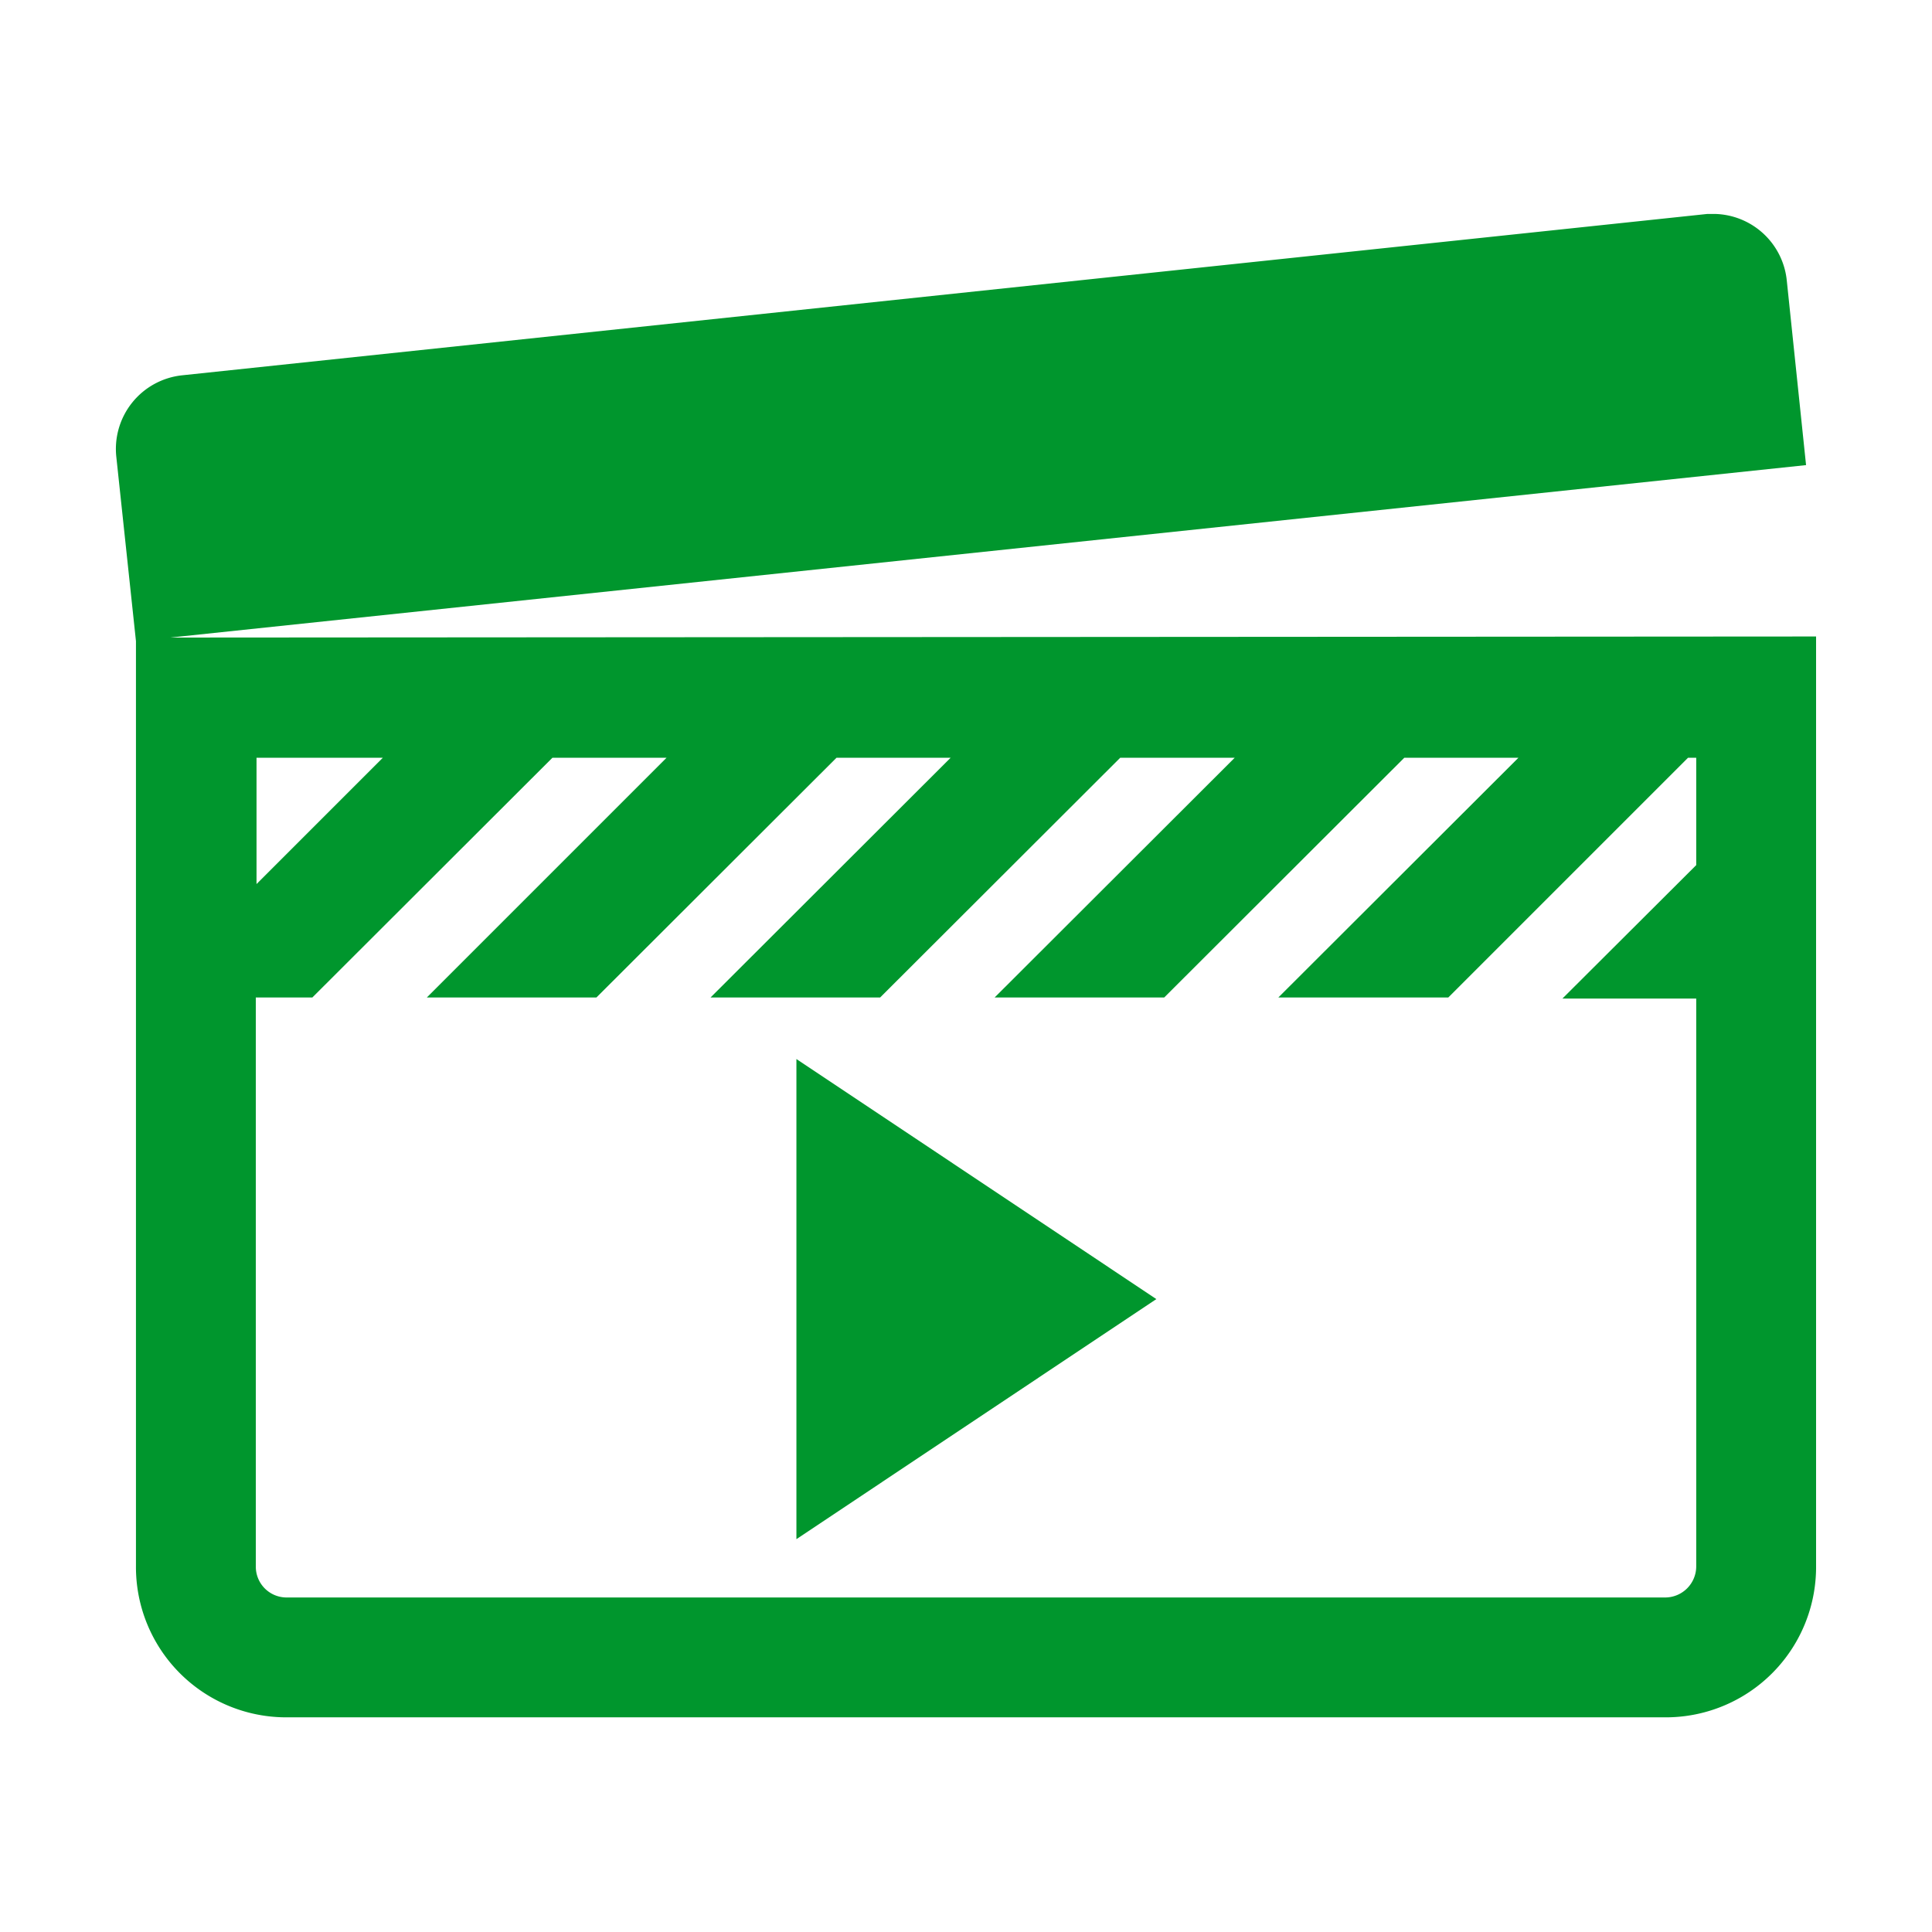
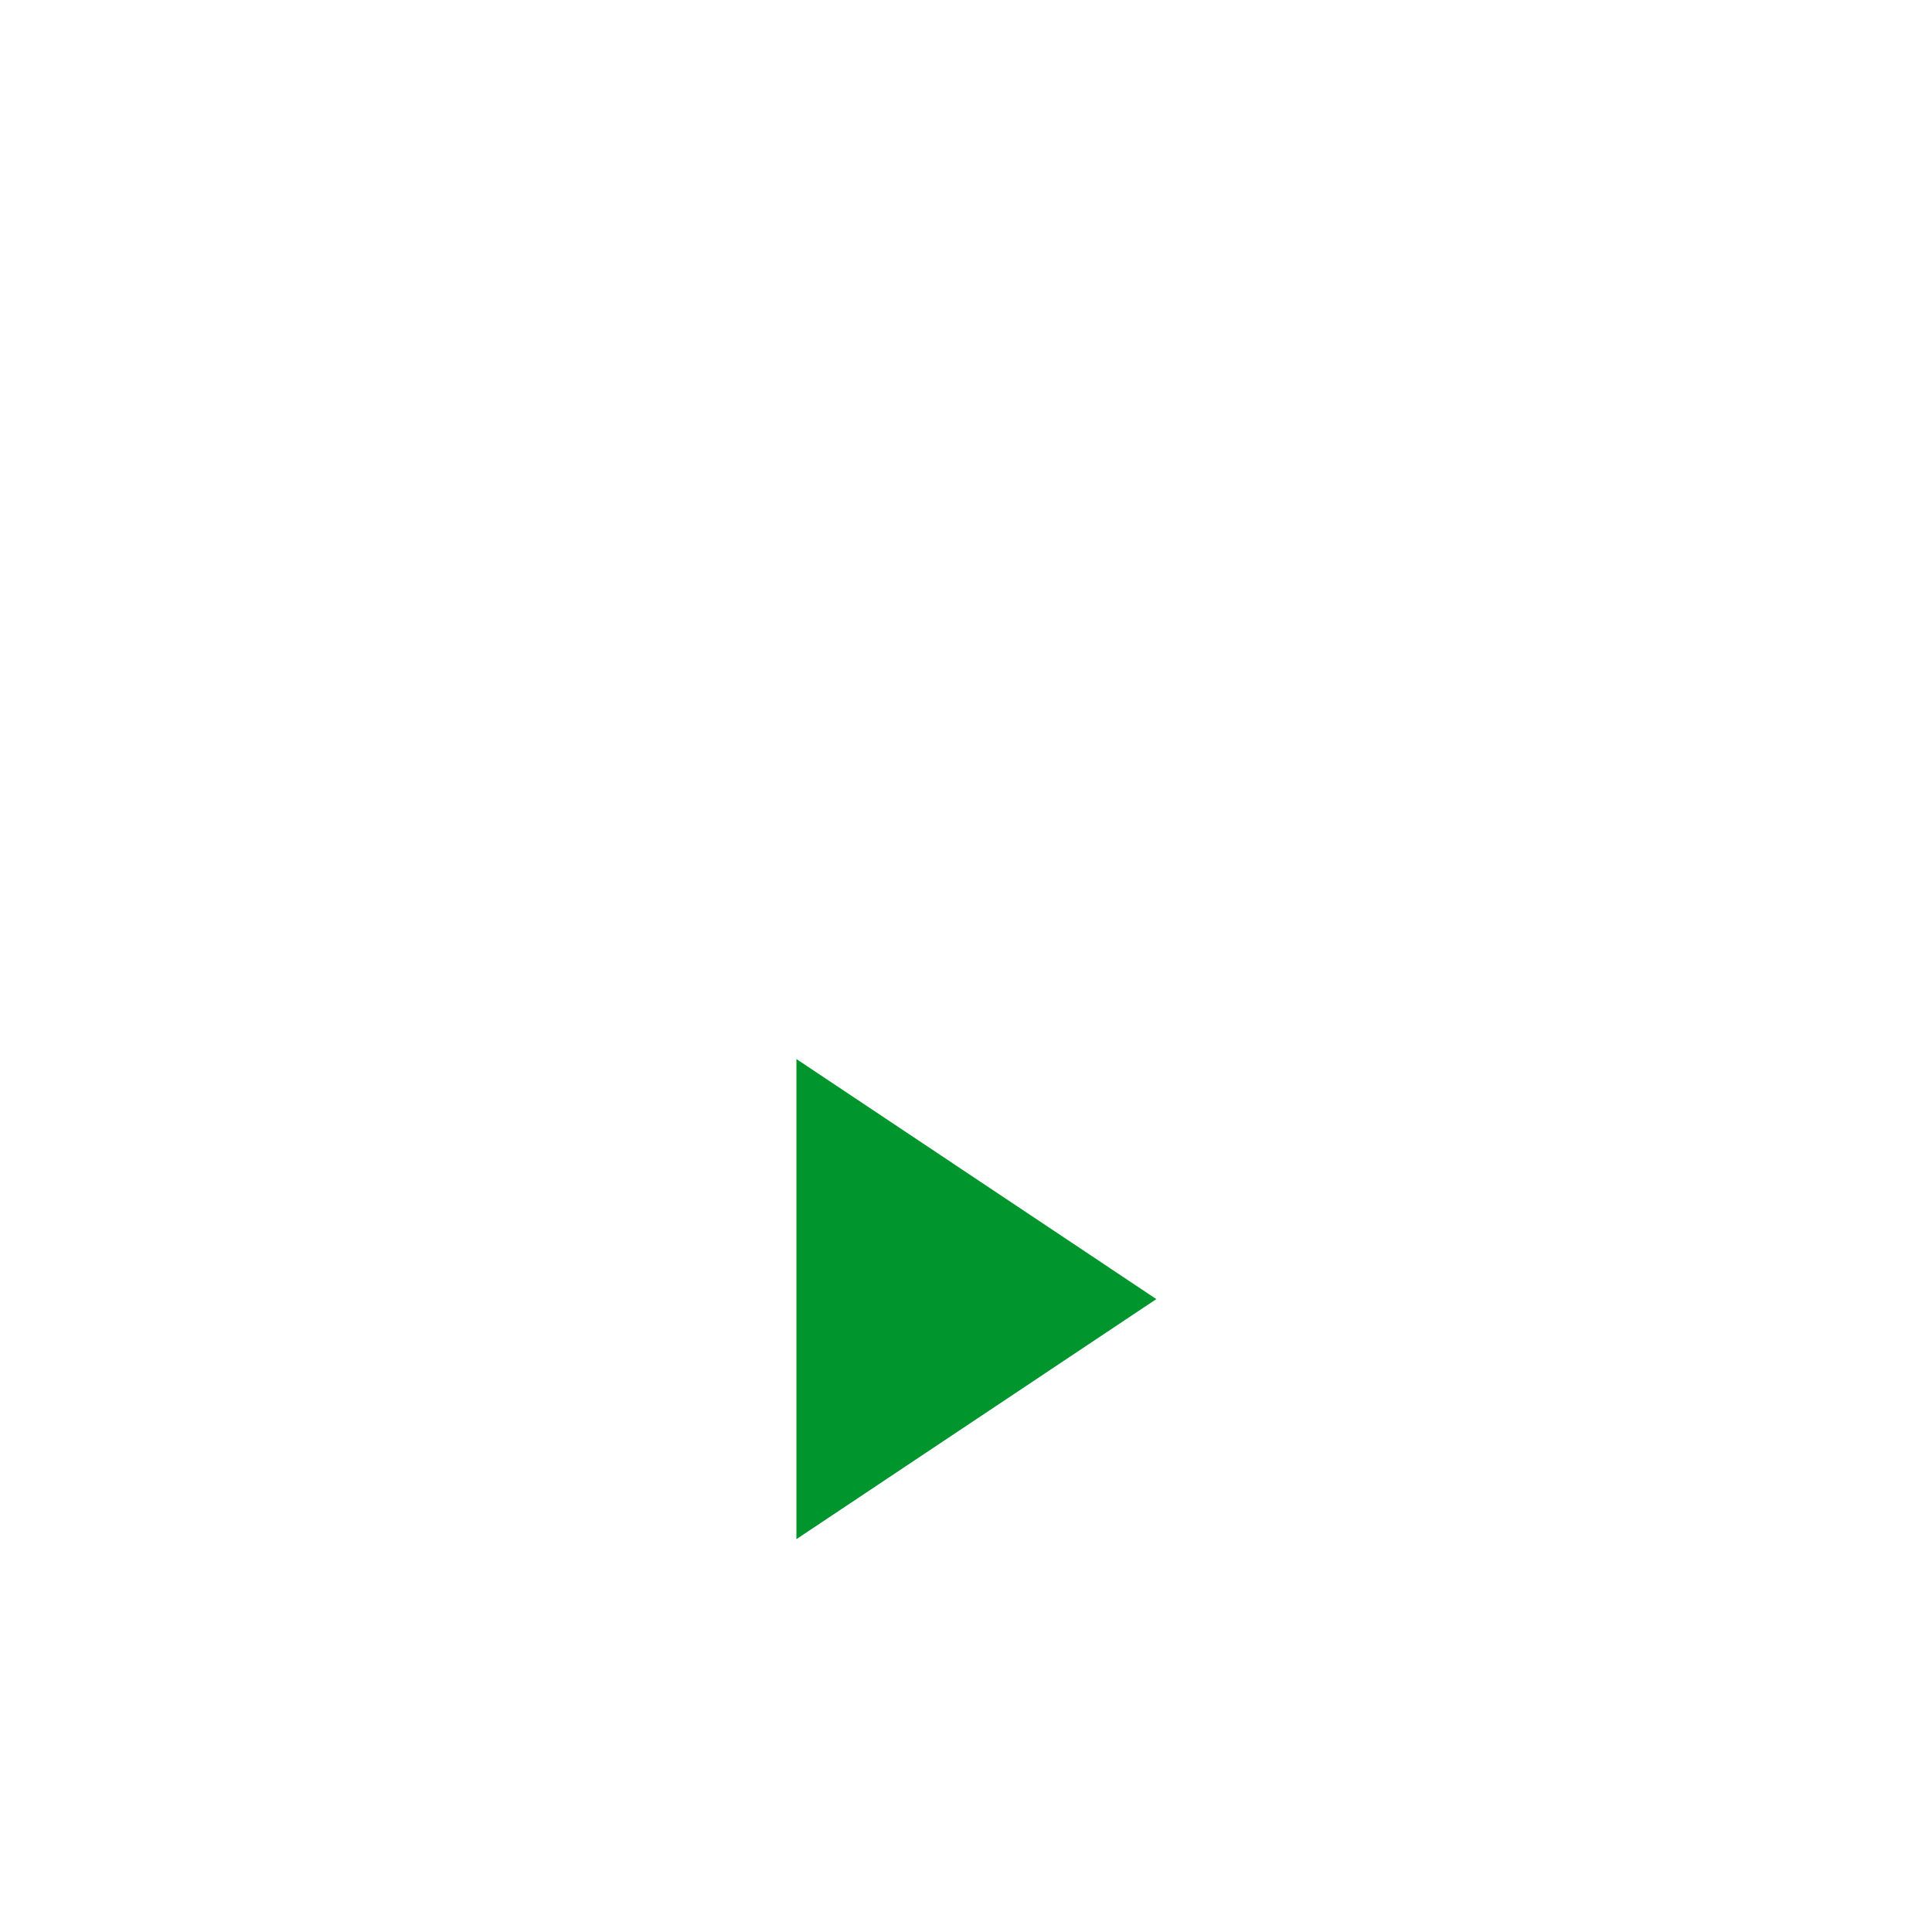
<svg xmlns="http://www.w3.org/2000/svg" width="16" height="16" viewBox="0 0 54 54">
  <g fill="#00962d">
-     <path d="M4.76 17.82 50.48 13l-.54-5.17a2.07 2.07 0 0 0-2-1.85h-.22L5.09 10.49a2.07 2.07 0 0 0-1.84 2.27l.55 5.16v25.87A4.2 4.2 0 0 0 8 48h38.55a4.2 4.2 0 0 0 4.21-4.21v-26Zm5.94 3.36-3.53 3.53v-3.53Zm35.85 23.47H8a.86.86 0 0 1-.85-.86V27.88h1.58l6.71-6.7h3.19l-6.7 6.7h4.74l6.71-6.7h3.19l-6.71 6.7h4.74l6.71-6.7h3.2l-6.71 6.7h4.74l6.71-6.7h3.19l-6.71 6.7h4.75l6.7-6.7h.23v3l-3.74 3.73h3.74v15.88a.87.87 0 0 1-.86.86Z" />
    <path d="m22.26 43.02 10.06-6.71-10.06-6.71v13.42z" />
  </g>
</svg>